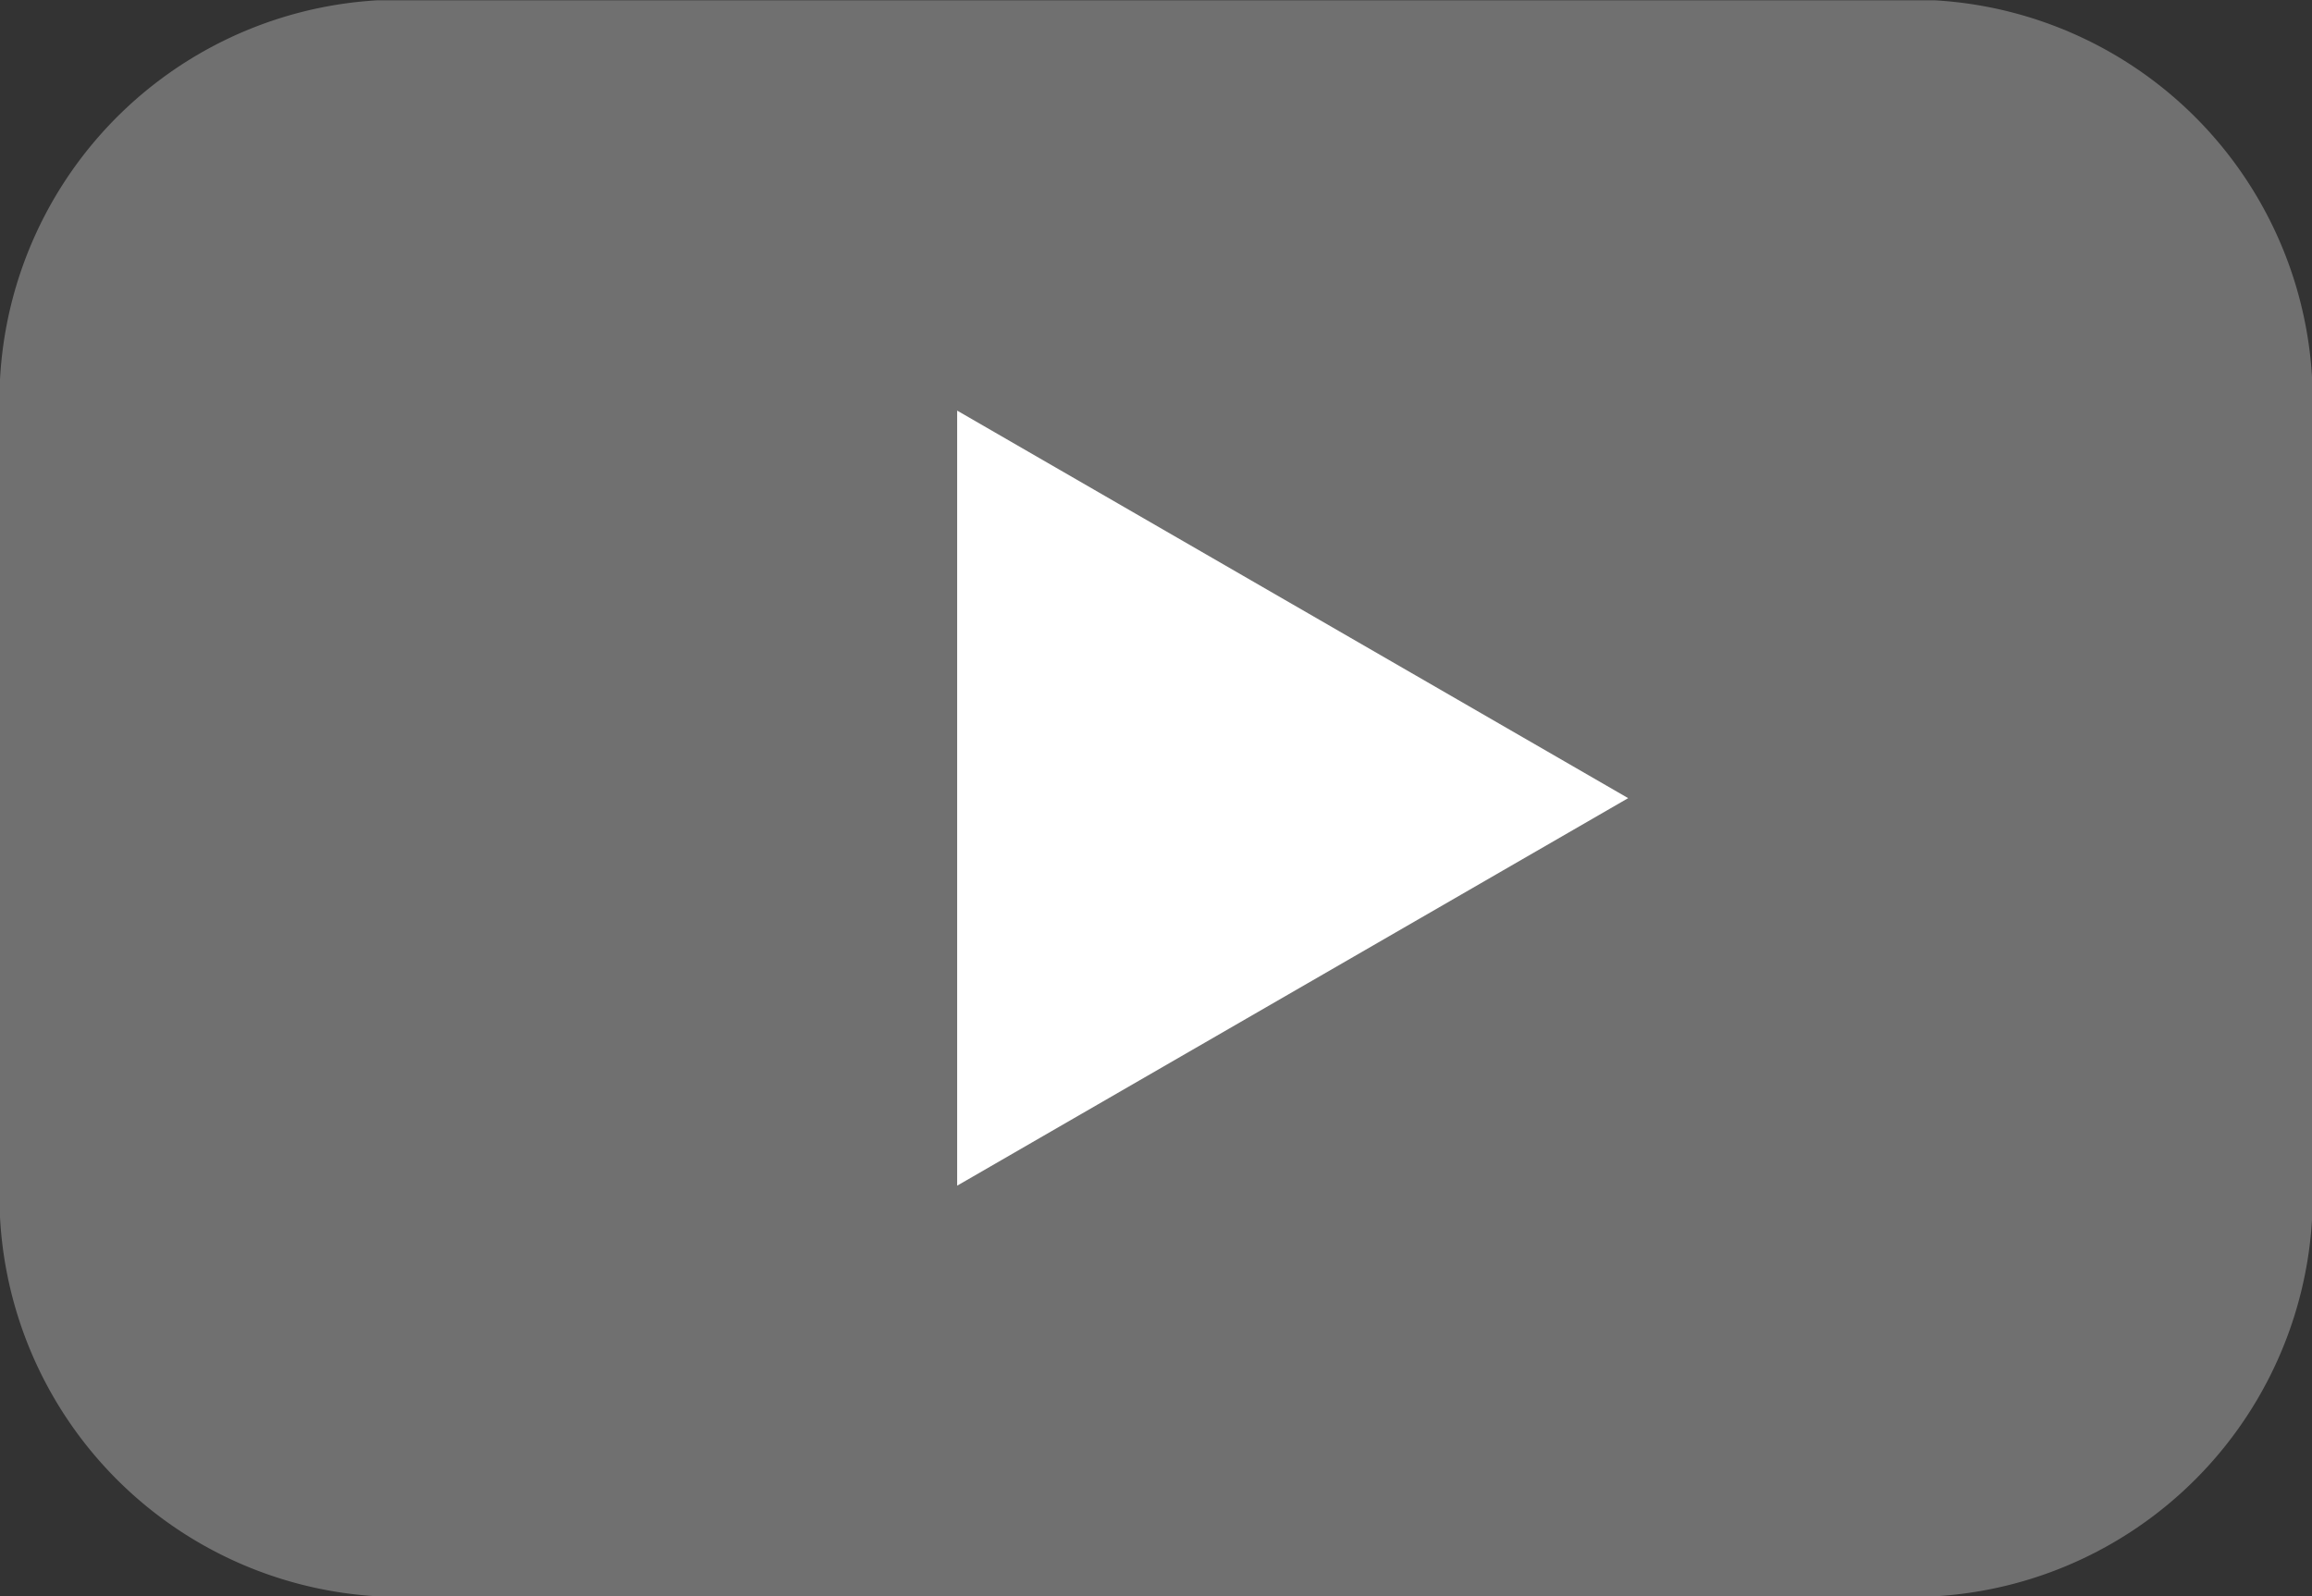
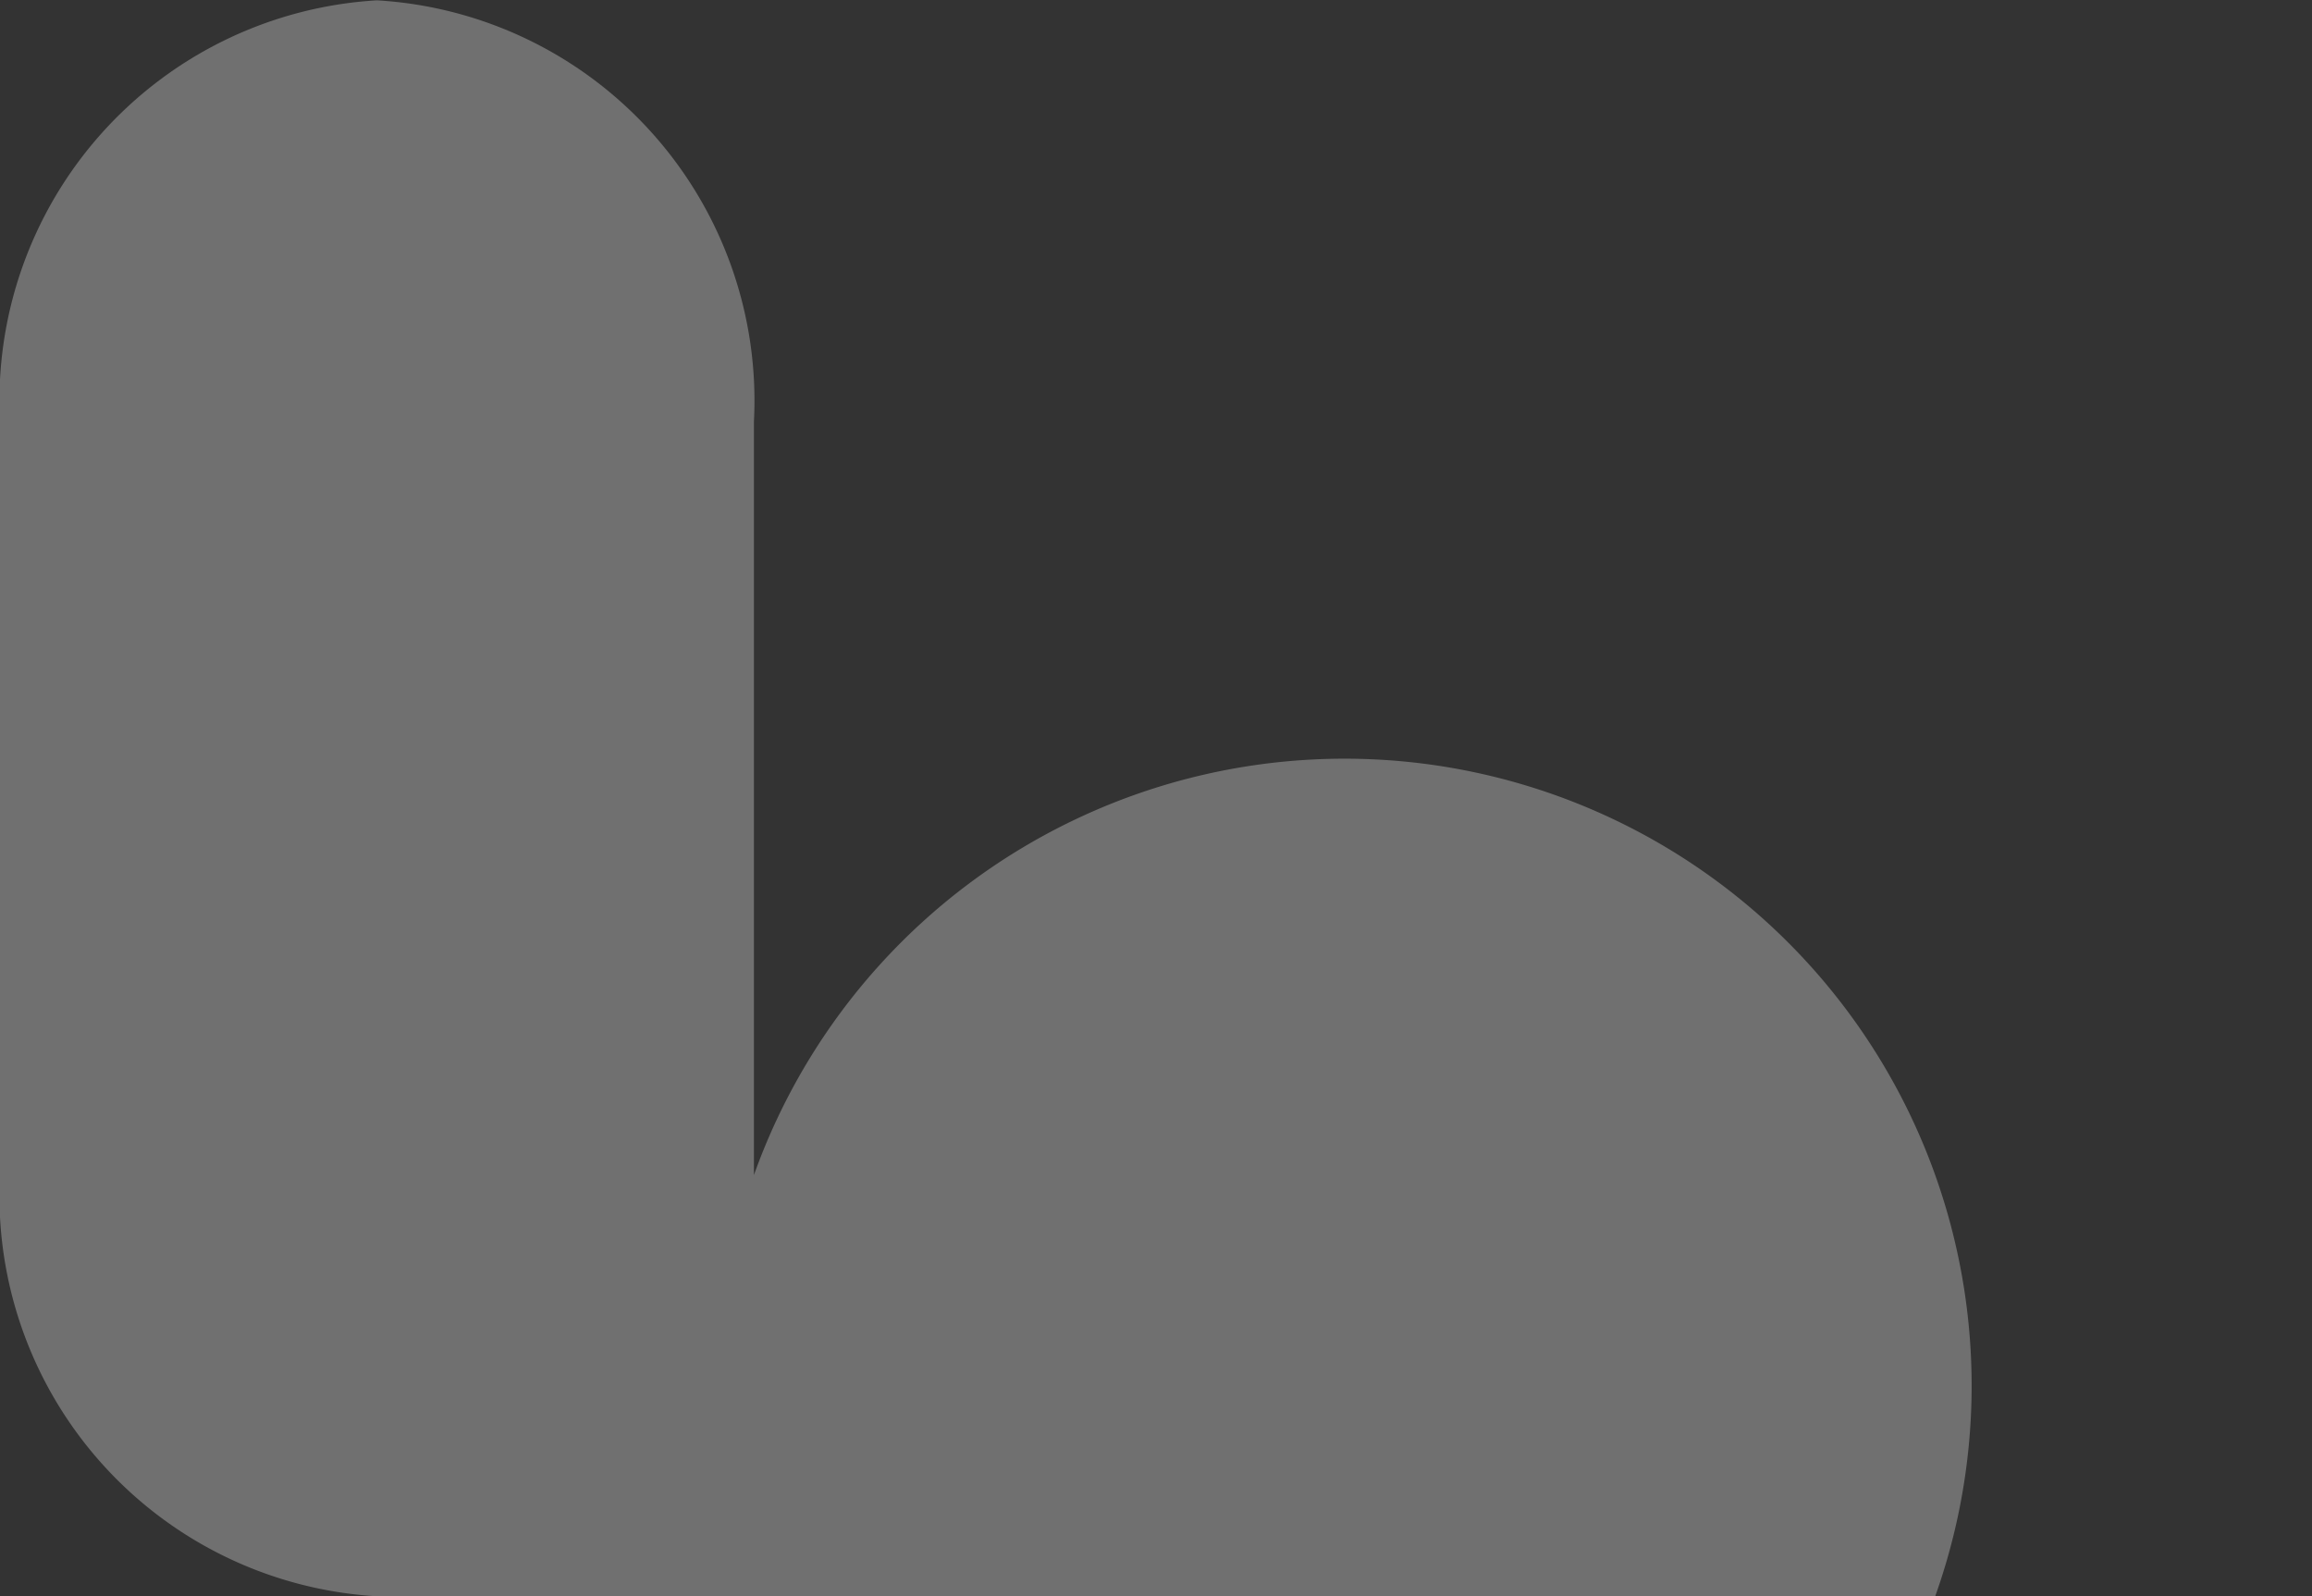
<svg xmlns="http://www.w3.org/2000/svg" width="13.72" height="9.474" viewBox="0 0 13.72 9.474">
  <rect x="0" y="0" width="13.72" height="9.474" fill="#333333" stroke="none" />
  <g transform="translate(-5.102 -7.745)">
-     <path d="M554.295,125.74h-9.247a2.38,2.38,0,0,1-2.237-2.5v-4.472a2.38,2.38,0,0,1,2.237-2.5h9.247a2.38,2.38,0,0,1,2.237,2.5v4.472A2.38,2.38,0,0,1,554.295,125.74Z" transform="translate(-537.709 -108.521)" fill="#707070" />
-     <path d="M570.683,128.82l-3.982-2.3v4.6Z" transform="translate(-555.919 -116.338)" fill="#fff" />
+     <path d="M554.295,125.74h-9.247a2.38,2.38,0,0,1-2.237-2.5v-4.472a2.38,2.38,0,0,1,2.237-2.5a2.38,2.38,0,0,1,2.237,2.5v4.472A2.38,2.38,0,0,1,554.295,125.74Z" transform="translate(-537.709 -108.521)" fill="#707070" />
  </g>
</svg>